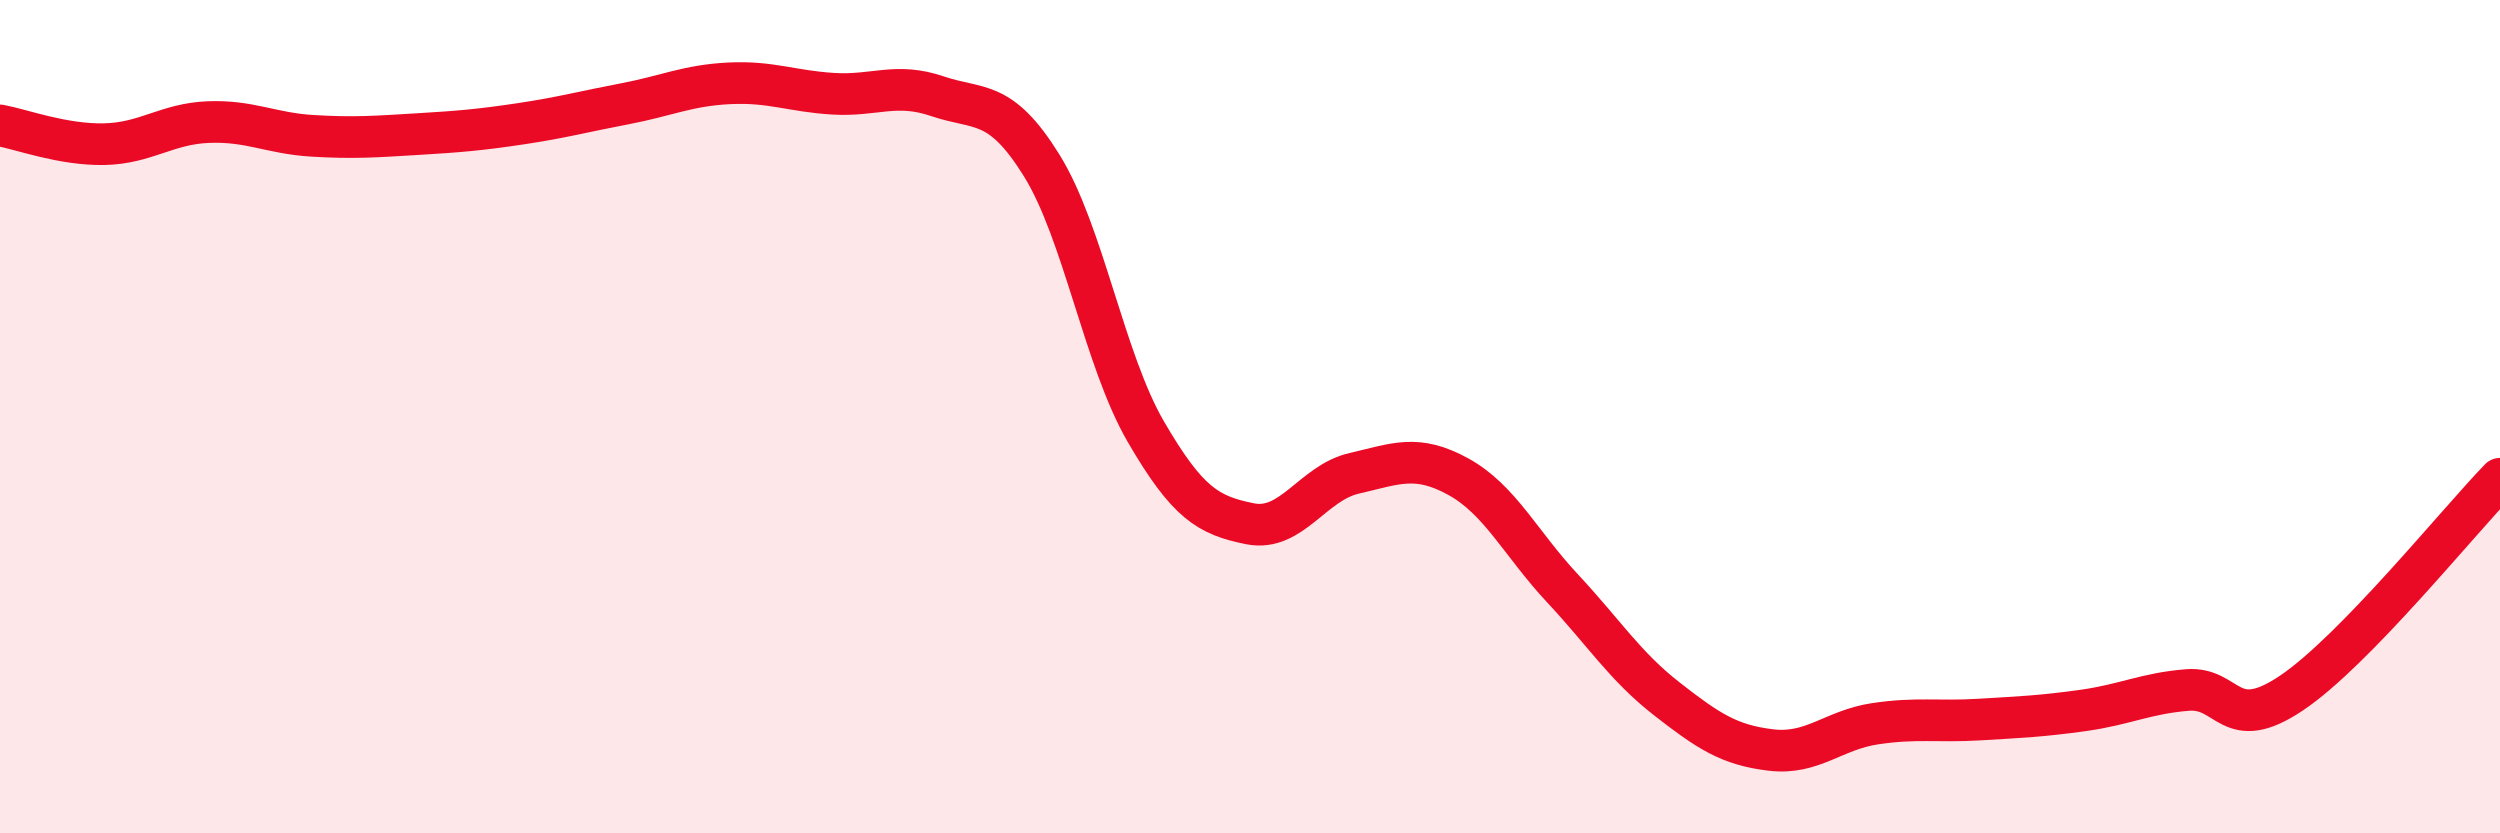
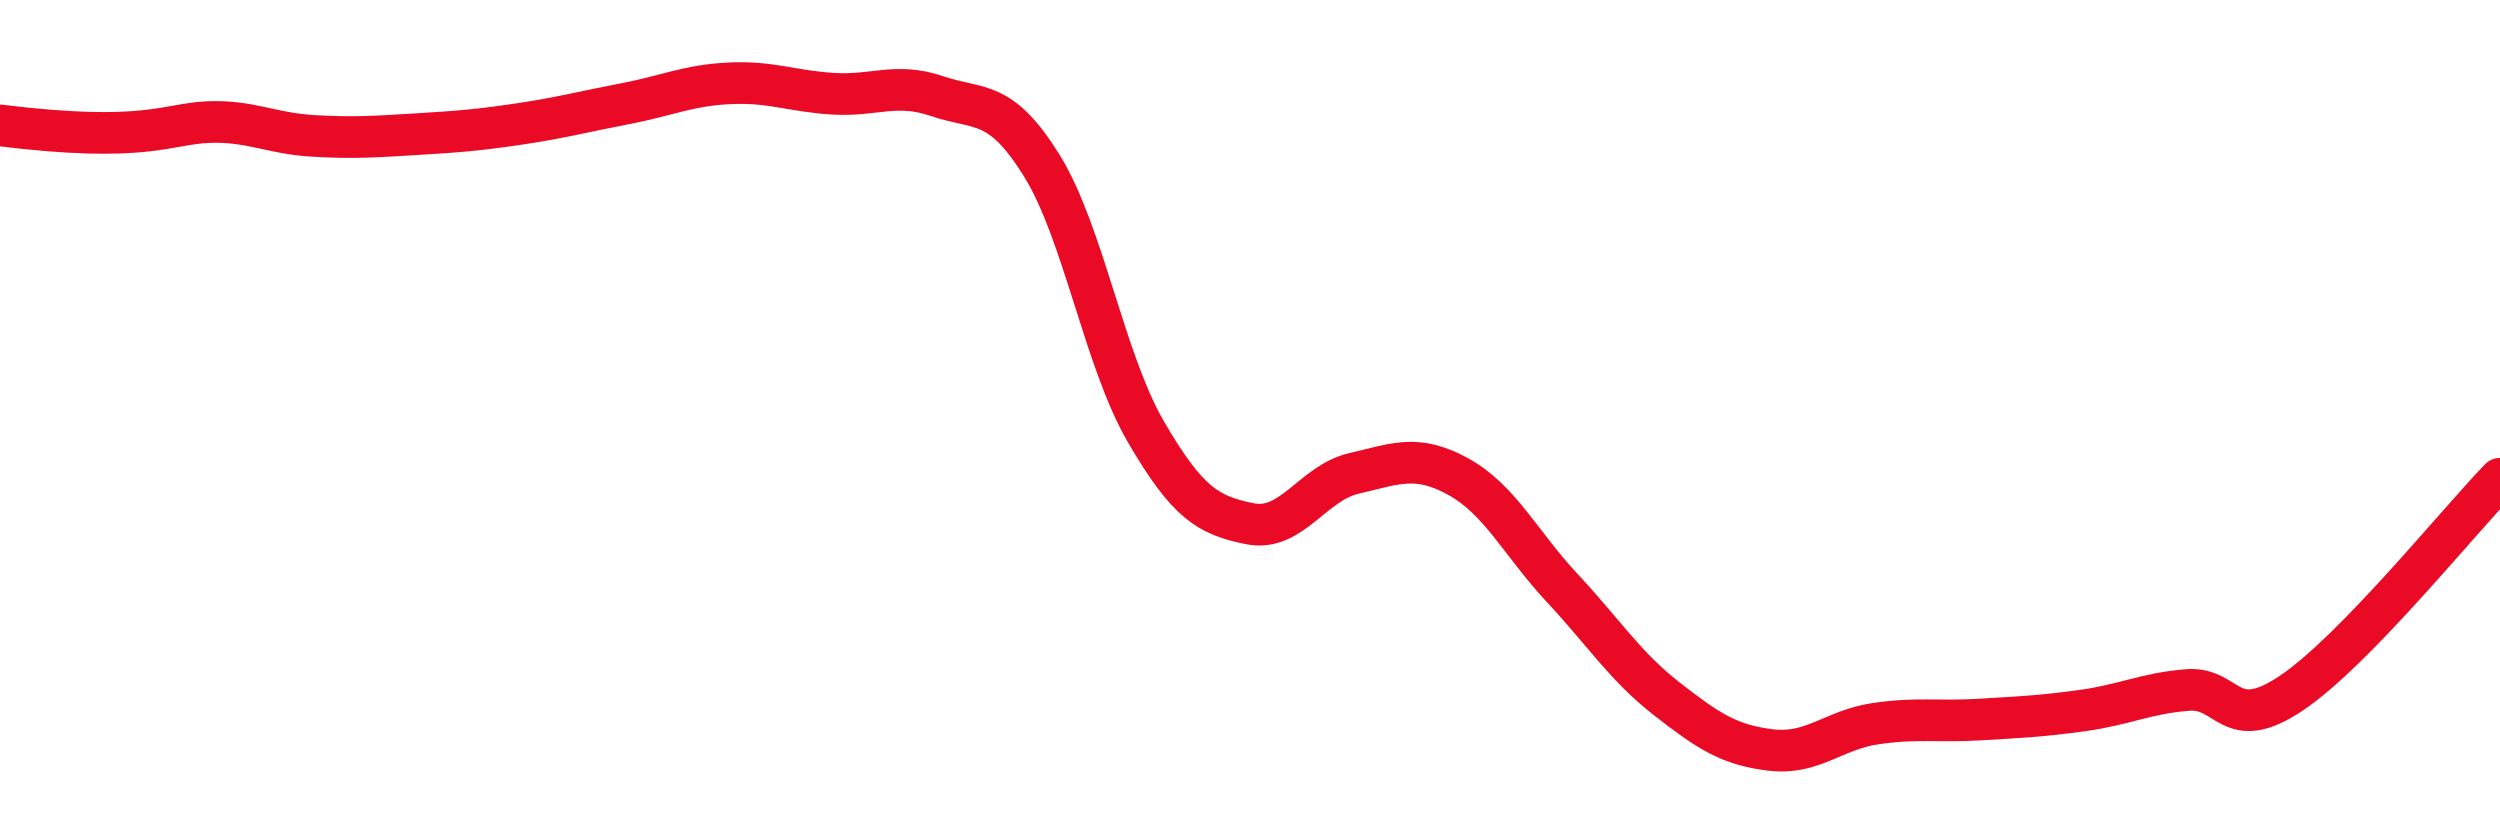
<svg xmlns="http://www.w3.org/2000/svg" width="60" height="20" viewBox="0 0 60 20">
-   <path d="M 0,3.01 C 0.5,3.1 1.5,3.48 2.5,3.46 C 3.5,3.44 4,2.97 5,2.93 C 6,2.89 6.5,3.2 7.5,3.26 C 8.5,3.32 9,3.28 10,3.22 C 11,3.16 11.5,3.12 12.5,2.97 C 13.5,2.82 14,2.68 15,2.49 C 16,2.3 16.5,2.05 17.5,2 C 18.5,1.95 19,2.19 20,2.25 C 21,2.31 21.5,1.97 22.5,2.31 C 23.5,2.65 24,2.36 25,3.97 C 26,5.58 26.5,8.64 27.5,10.36 C 28.5,12.08 29,12.37 30,12.57 C 31,12.77 31.5,11.59 32.5,11.36 C 33.5,11.13 34,10.89 35,11.44 C 36,11.99 36.5,13.05 37.5,14.12 C 38.5,15.19 39,15.99 40,16.77 C 41,17.55 41.5,17.88 42.5,18 C 43.5,18.12 44,17.52 45,17.37 C 46,17.22 46.5,17.33 47.5,17.27 C 48.5,17.21 49,17.19 50,17.05 C 51,16.91 51.5,16.64 52.5,16.56 C 53.5,16.48 53.5,17.64 55,16.63 C 56.5,15.62 59,12.52 60,11.49L60 20L0 20Z" fill="#EB0A25" opacity="0.1" stroke-linecap="round" stroke-linejoin="round" />
-   <path d="M 0,3.01 C 0.5,3.1 1.5,3.48 2.5,3.46 C 3.5,3.44 4,2.97 5,2.93 C 6,2.89 6.5,3.2 7.5,3.26 C 8.5,3.32 9,3.28 10,3.22 C 11,3.16 11.5,3.12 12.5,2.97 C 13.5,2.82 14,2.68 15,2.49 C 16,2.3 16.5,2.05 17.5,2 C 18.5,1.95 19,2.19 20,2.25 C 21,2.31 21.5,1.97 22.5,2.31 C 23.5,2.65 24,2.36 25,3.97 C 26,5.58 26.5,8.64 27.5,10.36 C 28.5,12.08 29,12.37 30,12.57 C 31,12.77 31.5,11.59 32.5,11.36 C 33.5,11.13 34,10.89 35,11.44 C 36,11.99 36.5,13.05 37.5,14.12 C 38.5,15.19 39,15.99 40,16.77 C 41,17.55 41.5,17.88 42.5,18 C 43.5,18.12 44,17.52 45,17.37 C 46,17.22 46.5,17.33 47.5,17.27 C 48.5,17.21 49,17.19 50,17.05 C 51,16.91 51.5,16.64 52.5,16.56 C 53.5,16.48 53.5,17.64 55,16.63 C 56.5,15.62 59,12.52 60,11.49" stroke="#EB0A25" stroke-width="1" fill="none" stroke-linecap="round" stroke-linejoin="round" />
+   <path d="M 0,3.01 C 3.5,3.44 4,2.97 5,2.93 C 6,2.89 6.5,3.2 7.5,3.26 C 8.5,3.32 9,3.28 10,3.22 C 11,3.16 11.5,3.12 12.5,2.97 C 13.5,2.82 14,2.68 15,2.49 C 16,2.3 16.5,2.05 17.5,2 C 18.5,1.95 19,2.19 20,2.25 C 21,2.31 21.5,1.97 22.5,2.31 C 23.5,2.65 24,2.36 25,3.97 C 26,5.58 26.5,8.64 27.5,10.36 C 28.5,12.08 29,12.37 30,12.57 C 31,12.77 31.5,11.59 32.5,11.36 C 33.5,11.13 34,10.89 35,11.44 C 36,11.99 36.5,13.05 37.5,14.12 C 38.5,15.19 39,15.99 40,16.77 C 41,17.55 41.5,17.88 42.5,18 C 43.5,18.12 44,17.52 45,17.37 C 46,17.22 46.5,17.33 47.5,17.27 C 48.5,17.21 49,17.19 50,17.05 C 51,16.91 51.5,16.64 52.5,16.56 C 53.5,16.48 53.5,17.64 55,16.63 C 56.5,15.62 59,12.52 60,11.49" stroke="#EB0A25" stroke-width="1" fill="none" stroke-linecap="round" stroke-linejoin="round" />
</svg>